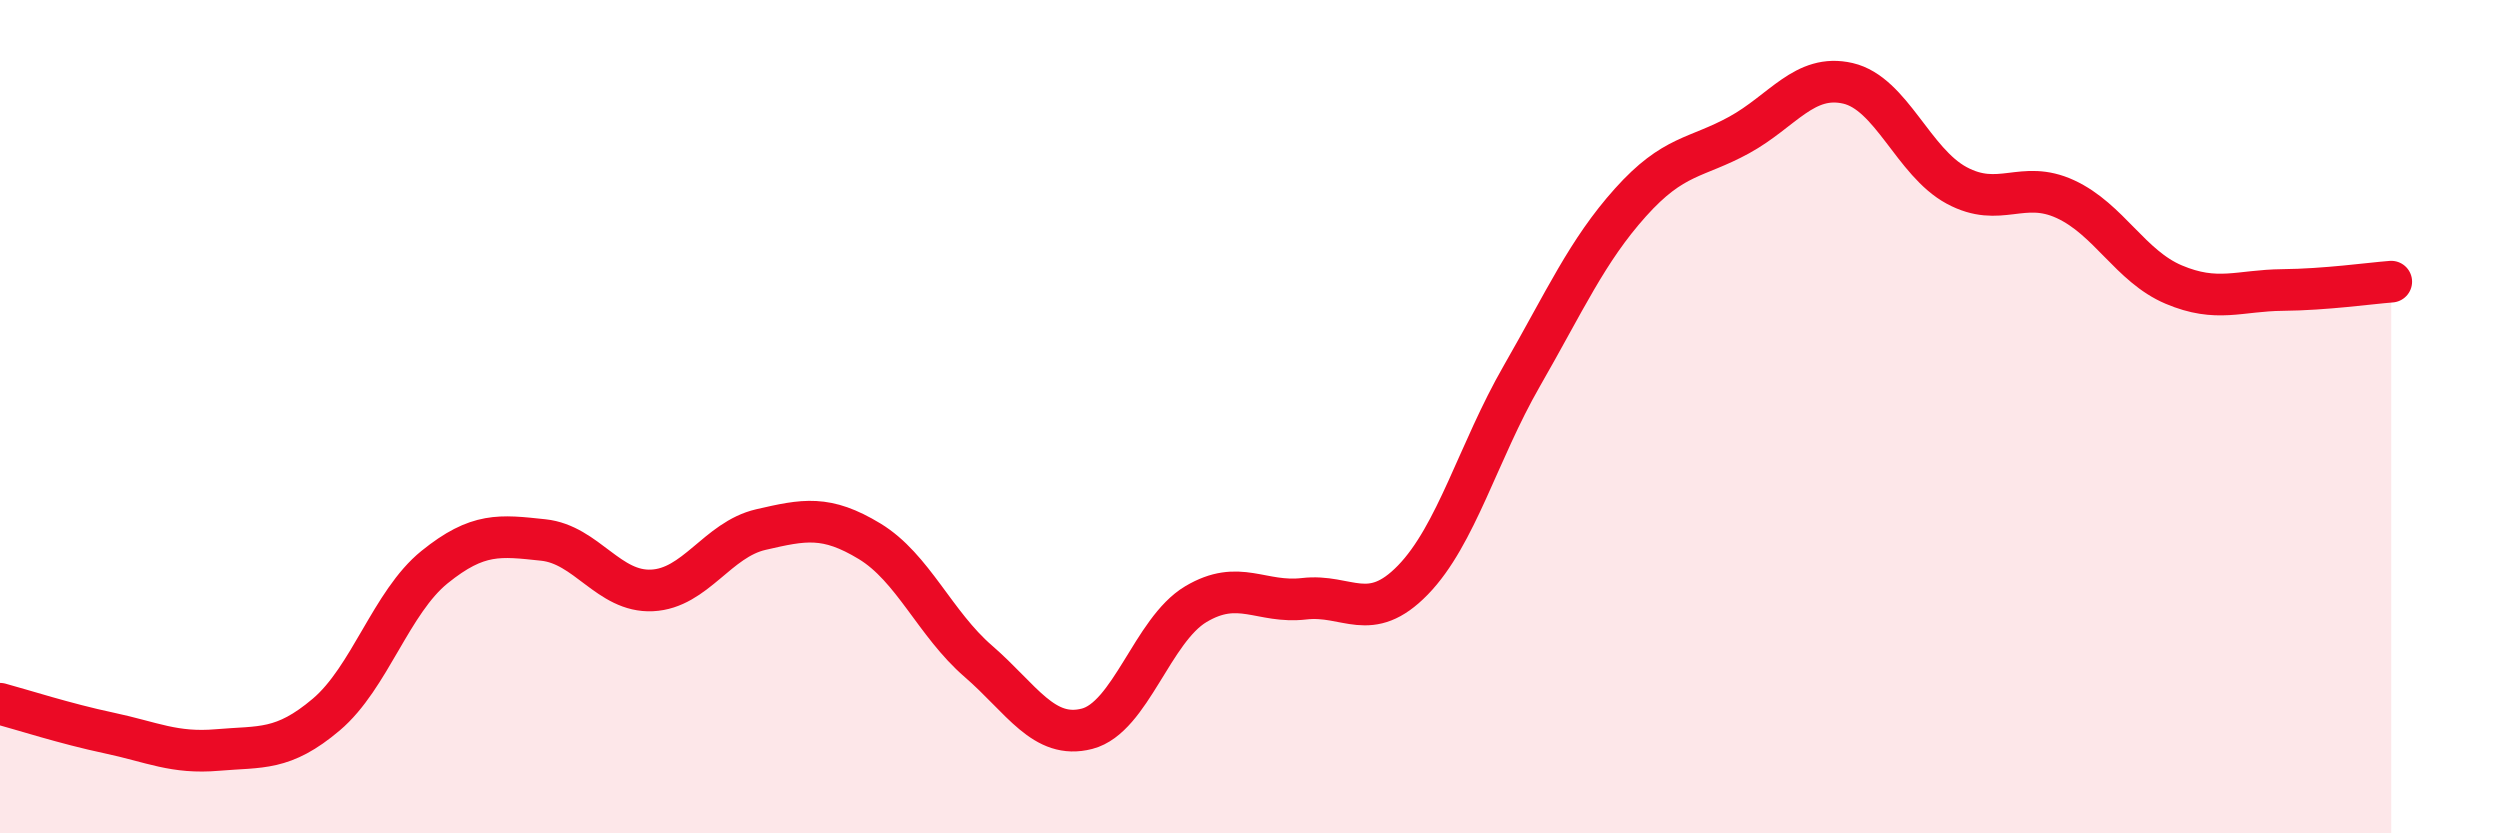
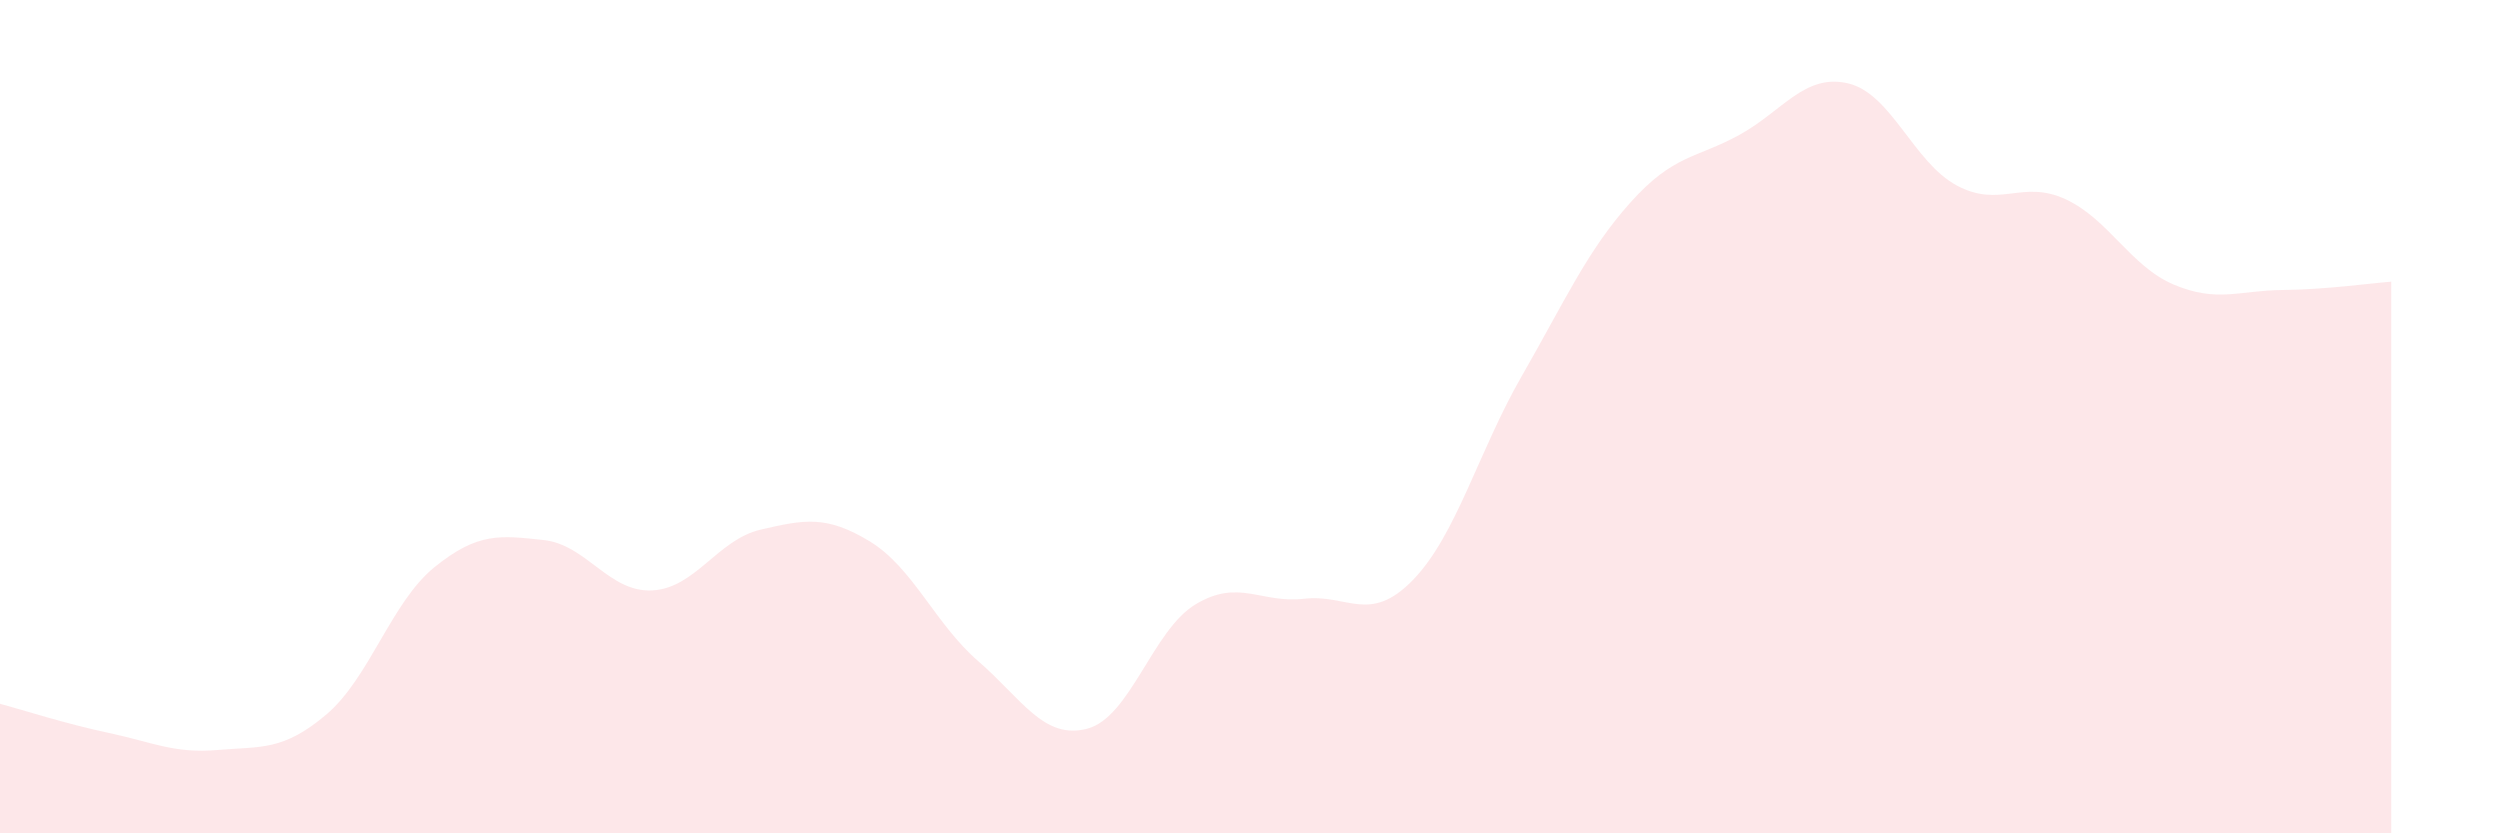
<svg xmlns="http://www.w3.org/2000/svg" width="60" height="20" viewBox="0 0 60 20">
  <path d="M 0,16.89 C 0.52,17.03 1.57,17.37 2.61,17.59 C 3.65,17.81 4.18,18.09 5.22,18 C 6.26,17.91 6.79,18.03 7.83,17.15 C 8.87,16.27 9.39,14.45 10.43,13.61 C 11.47,12.77 12,12.85 13.04,12.96 C 14.08,13.07 14.61,14.22 15.65,14.17 C 16.69,14.12 17.22,12.95 18.26,12.71 C 19.3,12.47 19.83,12.36 20.87,12.99 C 21.91,13.62 22.44,14.97 23.48,15.87 C 24.52,16.77 25.05,17.76 26.09,17.49 C 27.13,17.22 27.66,15.12 28.7,14.5 C 29.74,13.88 30.26,14.49 31.3,14.37 C 32.34,14.25 32.87,14.99 33.91,13.92 C 34.95,12.85 35.48,10.84 36.52,9.03 C 37.56,7.22 38.09,6.02 39.13,4.86 C 40.17,3.7 40.7,3.81 41.74,3.24 C 42.78,2.67 43.31,1.76 44.35,2 C 45.39,2.24 45.92,3.89 46.96,4.45 C 48,5.01 48.53,4.3 49.57,4.78 C 50.61,5.26 51.13,6.39 52.17,6.83 C 53.21,7.27 53.74,6.97 54.78,6.96 C 55.82,6.95 56.87,6.8 57.39,6.76L57.39 20L0 20Z" fill="#EB0A25" opacity="0.1" stroke-linecap="round" stroke-linejoin="round" />
-   <path d="M 0,16.89 C 0.52,17.03 1.57,17.37 2.61,17.59 C 3.65,17.81 4.18,18.09 5.22,18 C 6.26,17.91 6.79,18.03 7.83,17.15 C 8.87,16.27 9.39,14.45 10.43,13.61 C 11.47,12.77 12,12.85 13.04,12.96 C 14.08,13.07 14.61,14.22 15.65,14.17 C 16.69,14.12 17.22,12.95 18.26,12.71 C 19.3,12.47 19.83,12.36 20.87,12.99 C 21.91,13.62 22.44,14.97 23.48,15.87 C 24.52,16.77 25.05,17.76 26.09,17.49 C 27.13,17.22 27.66,15.12 28.7,14.5 C 29.74,13.88 30.26,14.49 31.3,14.37 C 32.34,14.25 32.87,14.99 33.91,13.92 C 34.95,12.85 35.48,10.84 36.52,9.03 C 37.56,7.22 38.09,6.02 39.13,4.86 C 40.17,3.7 40.7,3.81 41.74,3.24 C 42.78,2.67 43.31,1.76 44.35,2 C 45.39,2.24 45.92,3.89 46.96,4.45 C 48,5.01 48.53,4.3 49.57,4.78 C 50.61,5.26 51.13,6.39 52.17,6.83 C 53.21,7.27 53.74,6.97 54.78,6.96 C 55.82,6.95 56.87,6.8 57.39,6.76" stroke="#EB0A25" stroke-width="1" fill="none" stroke-linecap="round" stroke-linejoin="round" />
</svg>